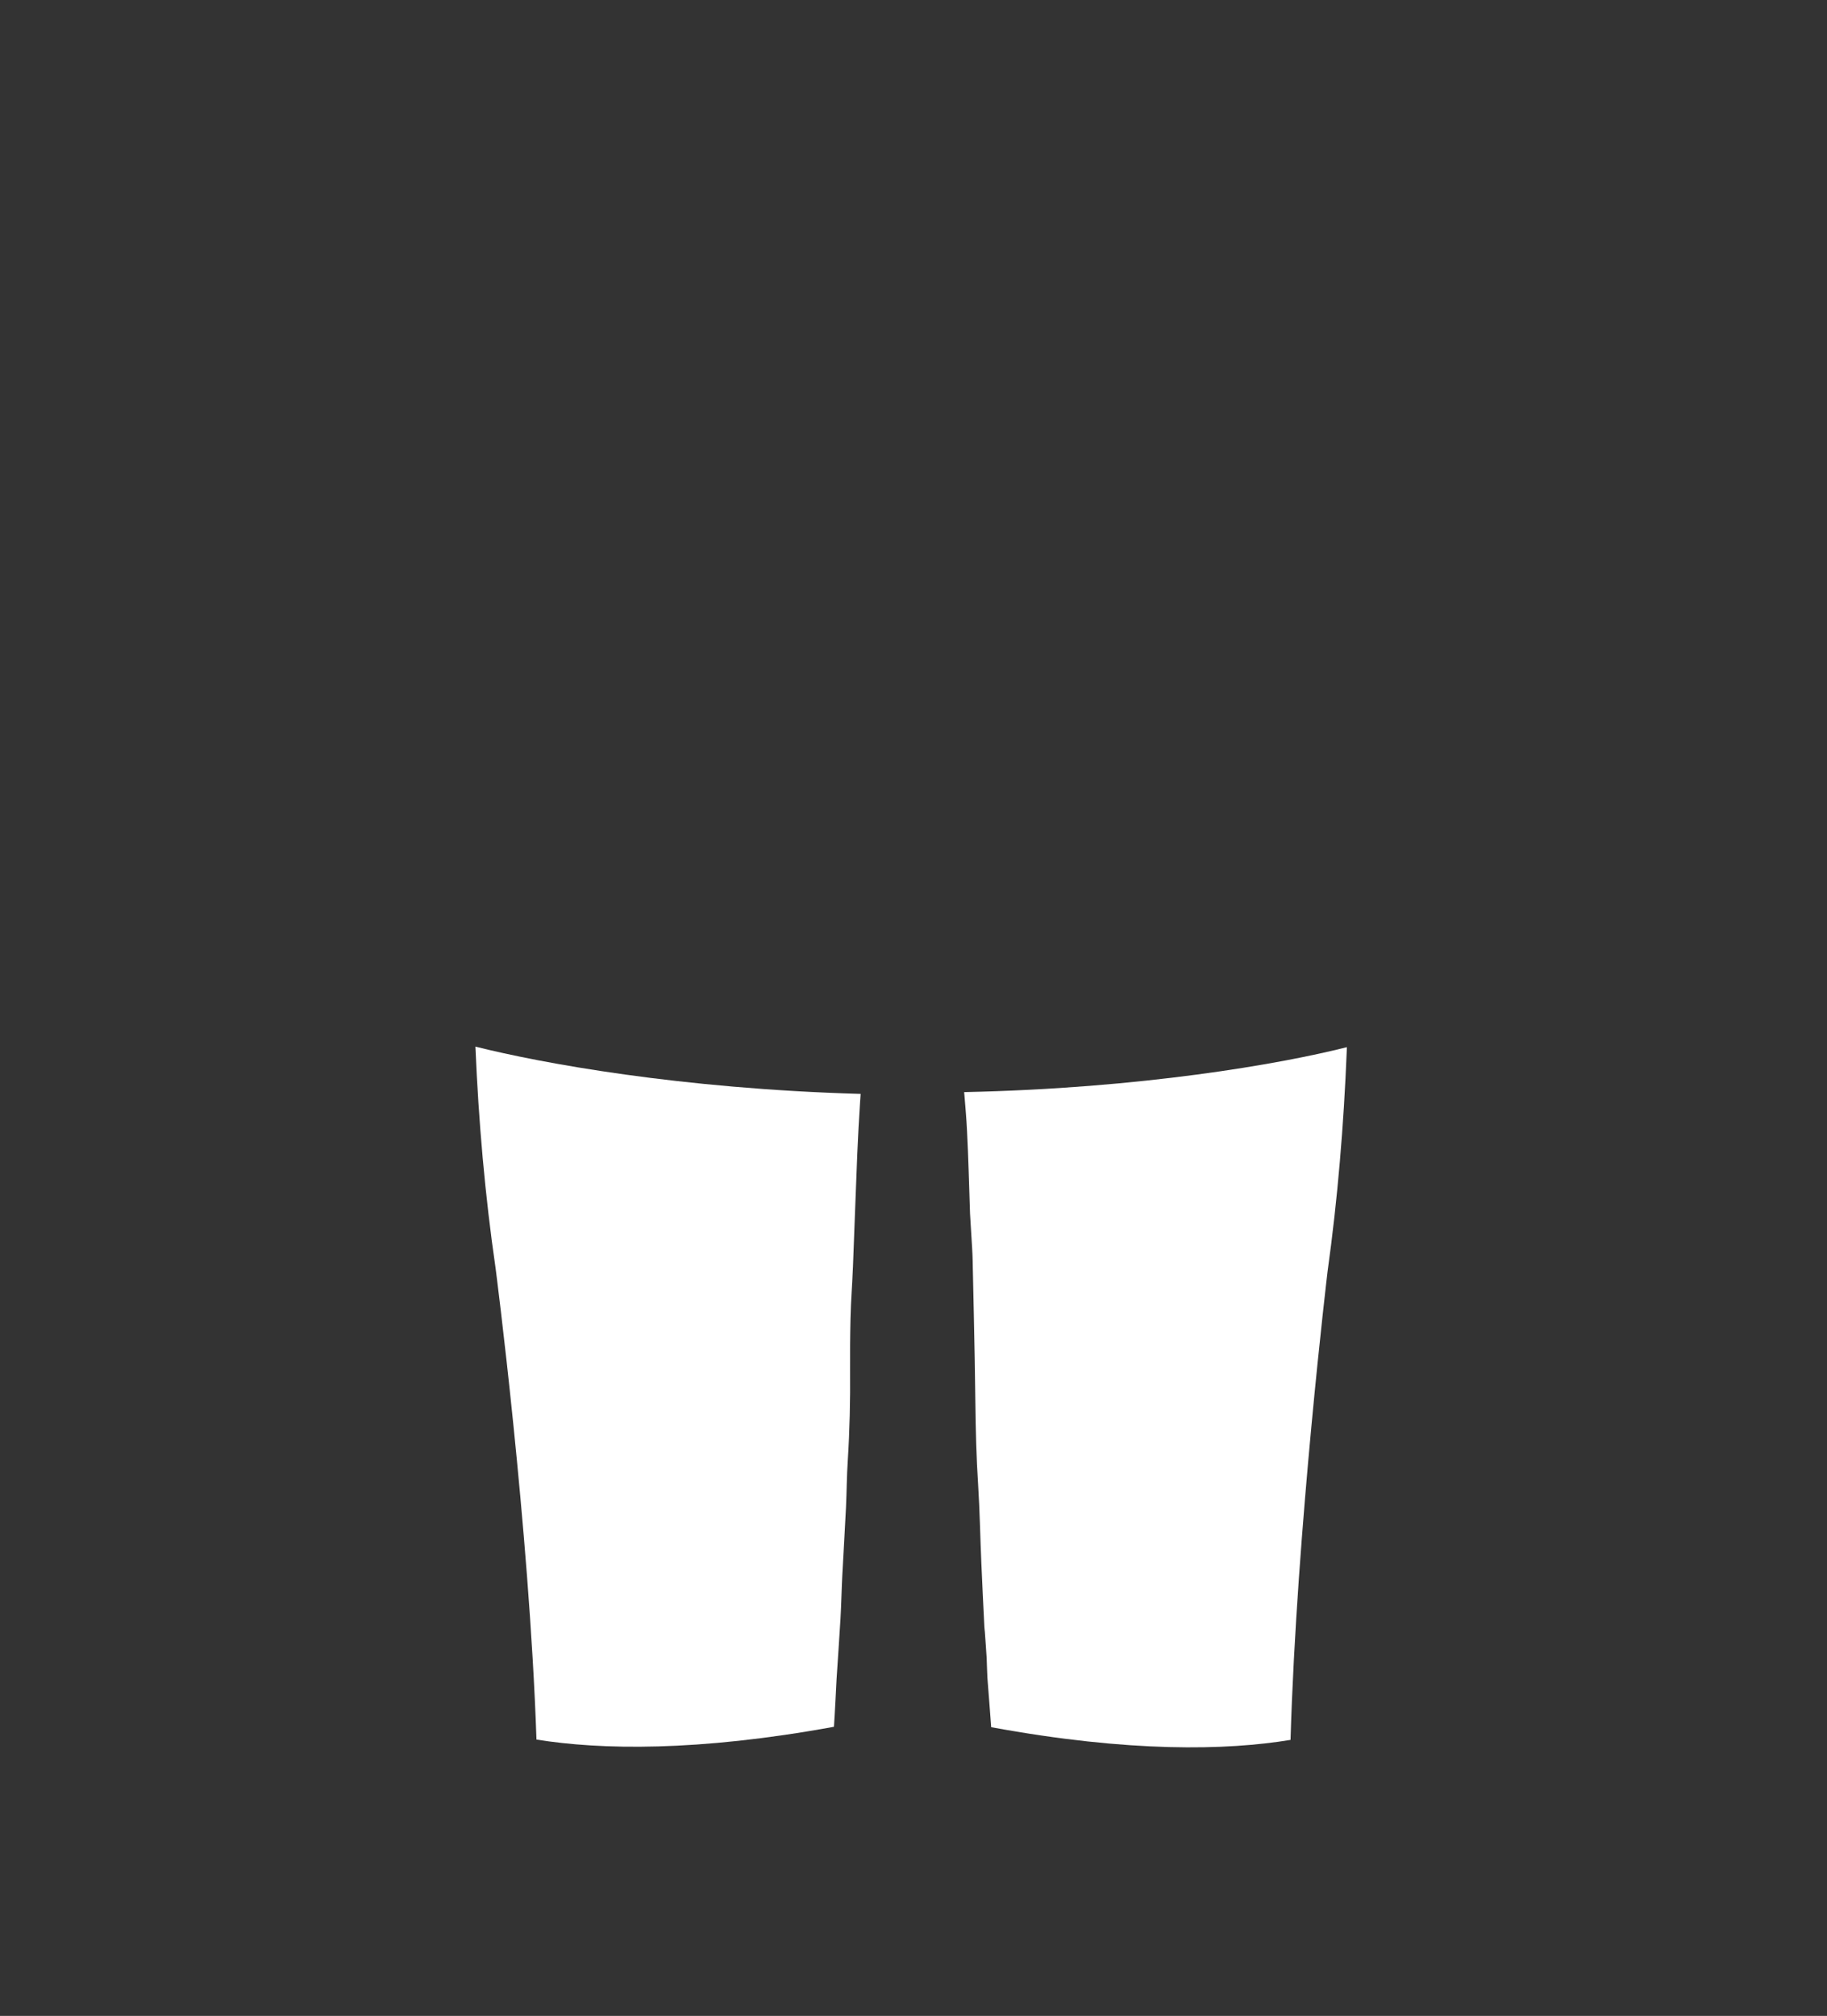
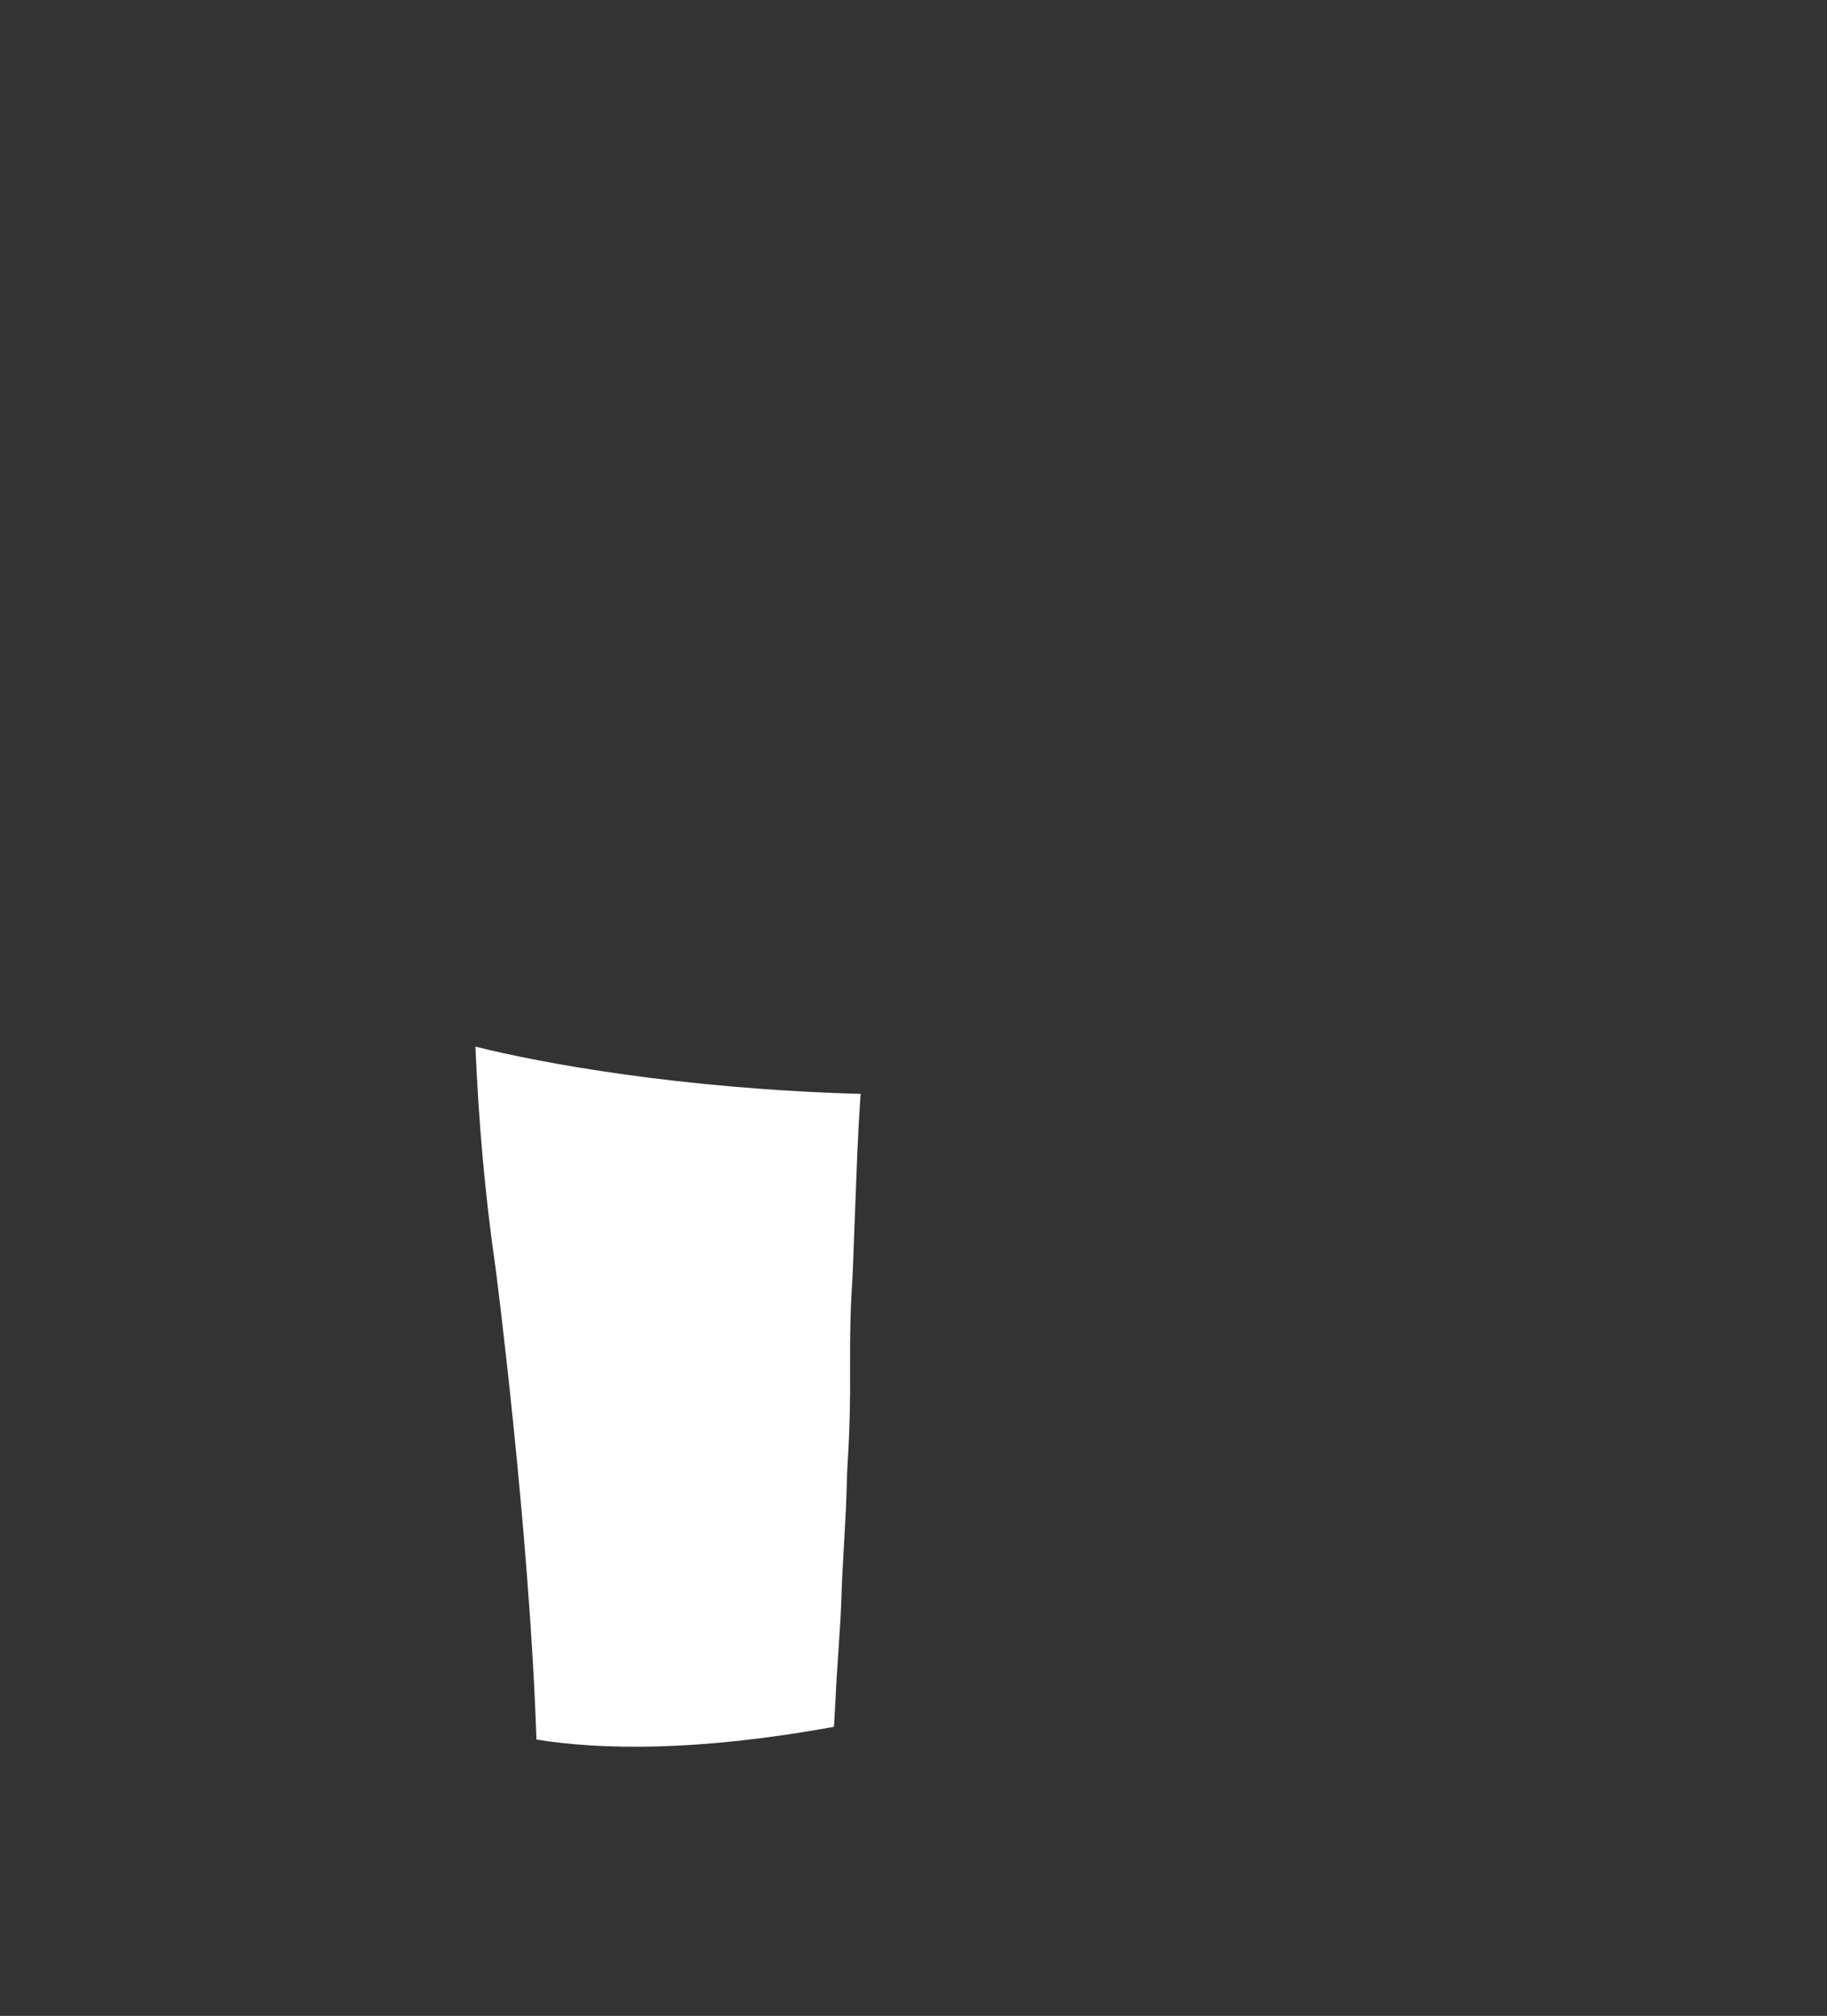
<svg xmlns="http://www.w3.org/2000/svg" id="Layer_1" data-name="Layer 1" viewBox="0 0 223 246">
  <rect x="0" y="0" width="223" height="246" fill="#333333" stroke="none" />
-   <path fill="#fff" d="m164.4,127.79c-.01.15-.01.31-.02.46-.36,8.99-1.1,18.01-2.34,26.91,0,0-3.77,31.47-4.52,57.16-7.81,1.29-19.62,1.56-36.54-1.55v-.01c-.14-2.01-.31-4.02-.46-6.02-.05-.8-.05-1.59-.09-2.39-.06-1.06-.15-2.12-.22-3.19-.02-.21-.05-.42-.06-.63-.13-2.61-.26-5.21-.37-7.82-.14-3.16-.19-6.33-.39-9.49-.22-3.35-.3-6.7-.34-10.06-.04-3.63-.11-7.27-.19-10.9-.04-1.97-.08-3.93-.13-5.91,0-.17,0-.34-.01-.51-.02-1.03-.1-2.06-.16-3.09-.02-.27-.04-.54-.05-.82-.03-.61-.08-1.22-.11-1.83-.12-3.38-.19-6.76-.37-10.13-.07-1.42-.19-2.85-.31-4.27-.01-.14-.03-.28-.04-.43,21.62-.45,38.61-3.44,46.58-5.45.05-.01.09-.02.14-.03Z" />
  <path fill="#fff" d="m105.05,133.49c-.02.23-.03.47-.05.7,0,.04,0,.08-.01.12-.14,2.15-.26,4.3-.35,6.45-.19,4.61-.35,9.22-.53,13.83-.01.12-.02.25-.02.38-.07,1.88-.23,3.77-.27,5.66-.01.1-.01.2-.01.3-.05,2.11-.06,4.22-.05,6.32.03,3.65-.05,7.29-.28,10.94-.13,1.91-.13,3.83-.22,5.74-.13,2.77-.31,5.53-.45,8.3-.09,1.75-.12,3.5-.22,5.26-.14,2.47-.33,4.94-.48,7.41-.06.9-.08,1.81-.14,2.71-.03.6-.07,1.2-.1,1.8-.03.43-.06.87-.08,1.31-16.68,3.05-28.48,2.82-36.31,1.56-.88-25.9-4.99-57.52-4.99-57.52-1.3-8.92-2.08-17.99-2.46-27.01v-.03c8.01,2.01,24.94,5.14,47.02,5.77Z" />
  <path fill="#fff" d="m120.98,210.77c-.03-.01-.07-.01-.1-.02" />
</svg>